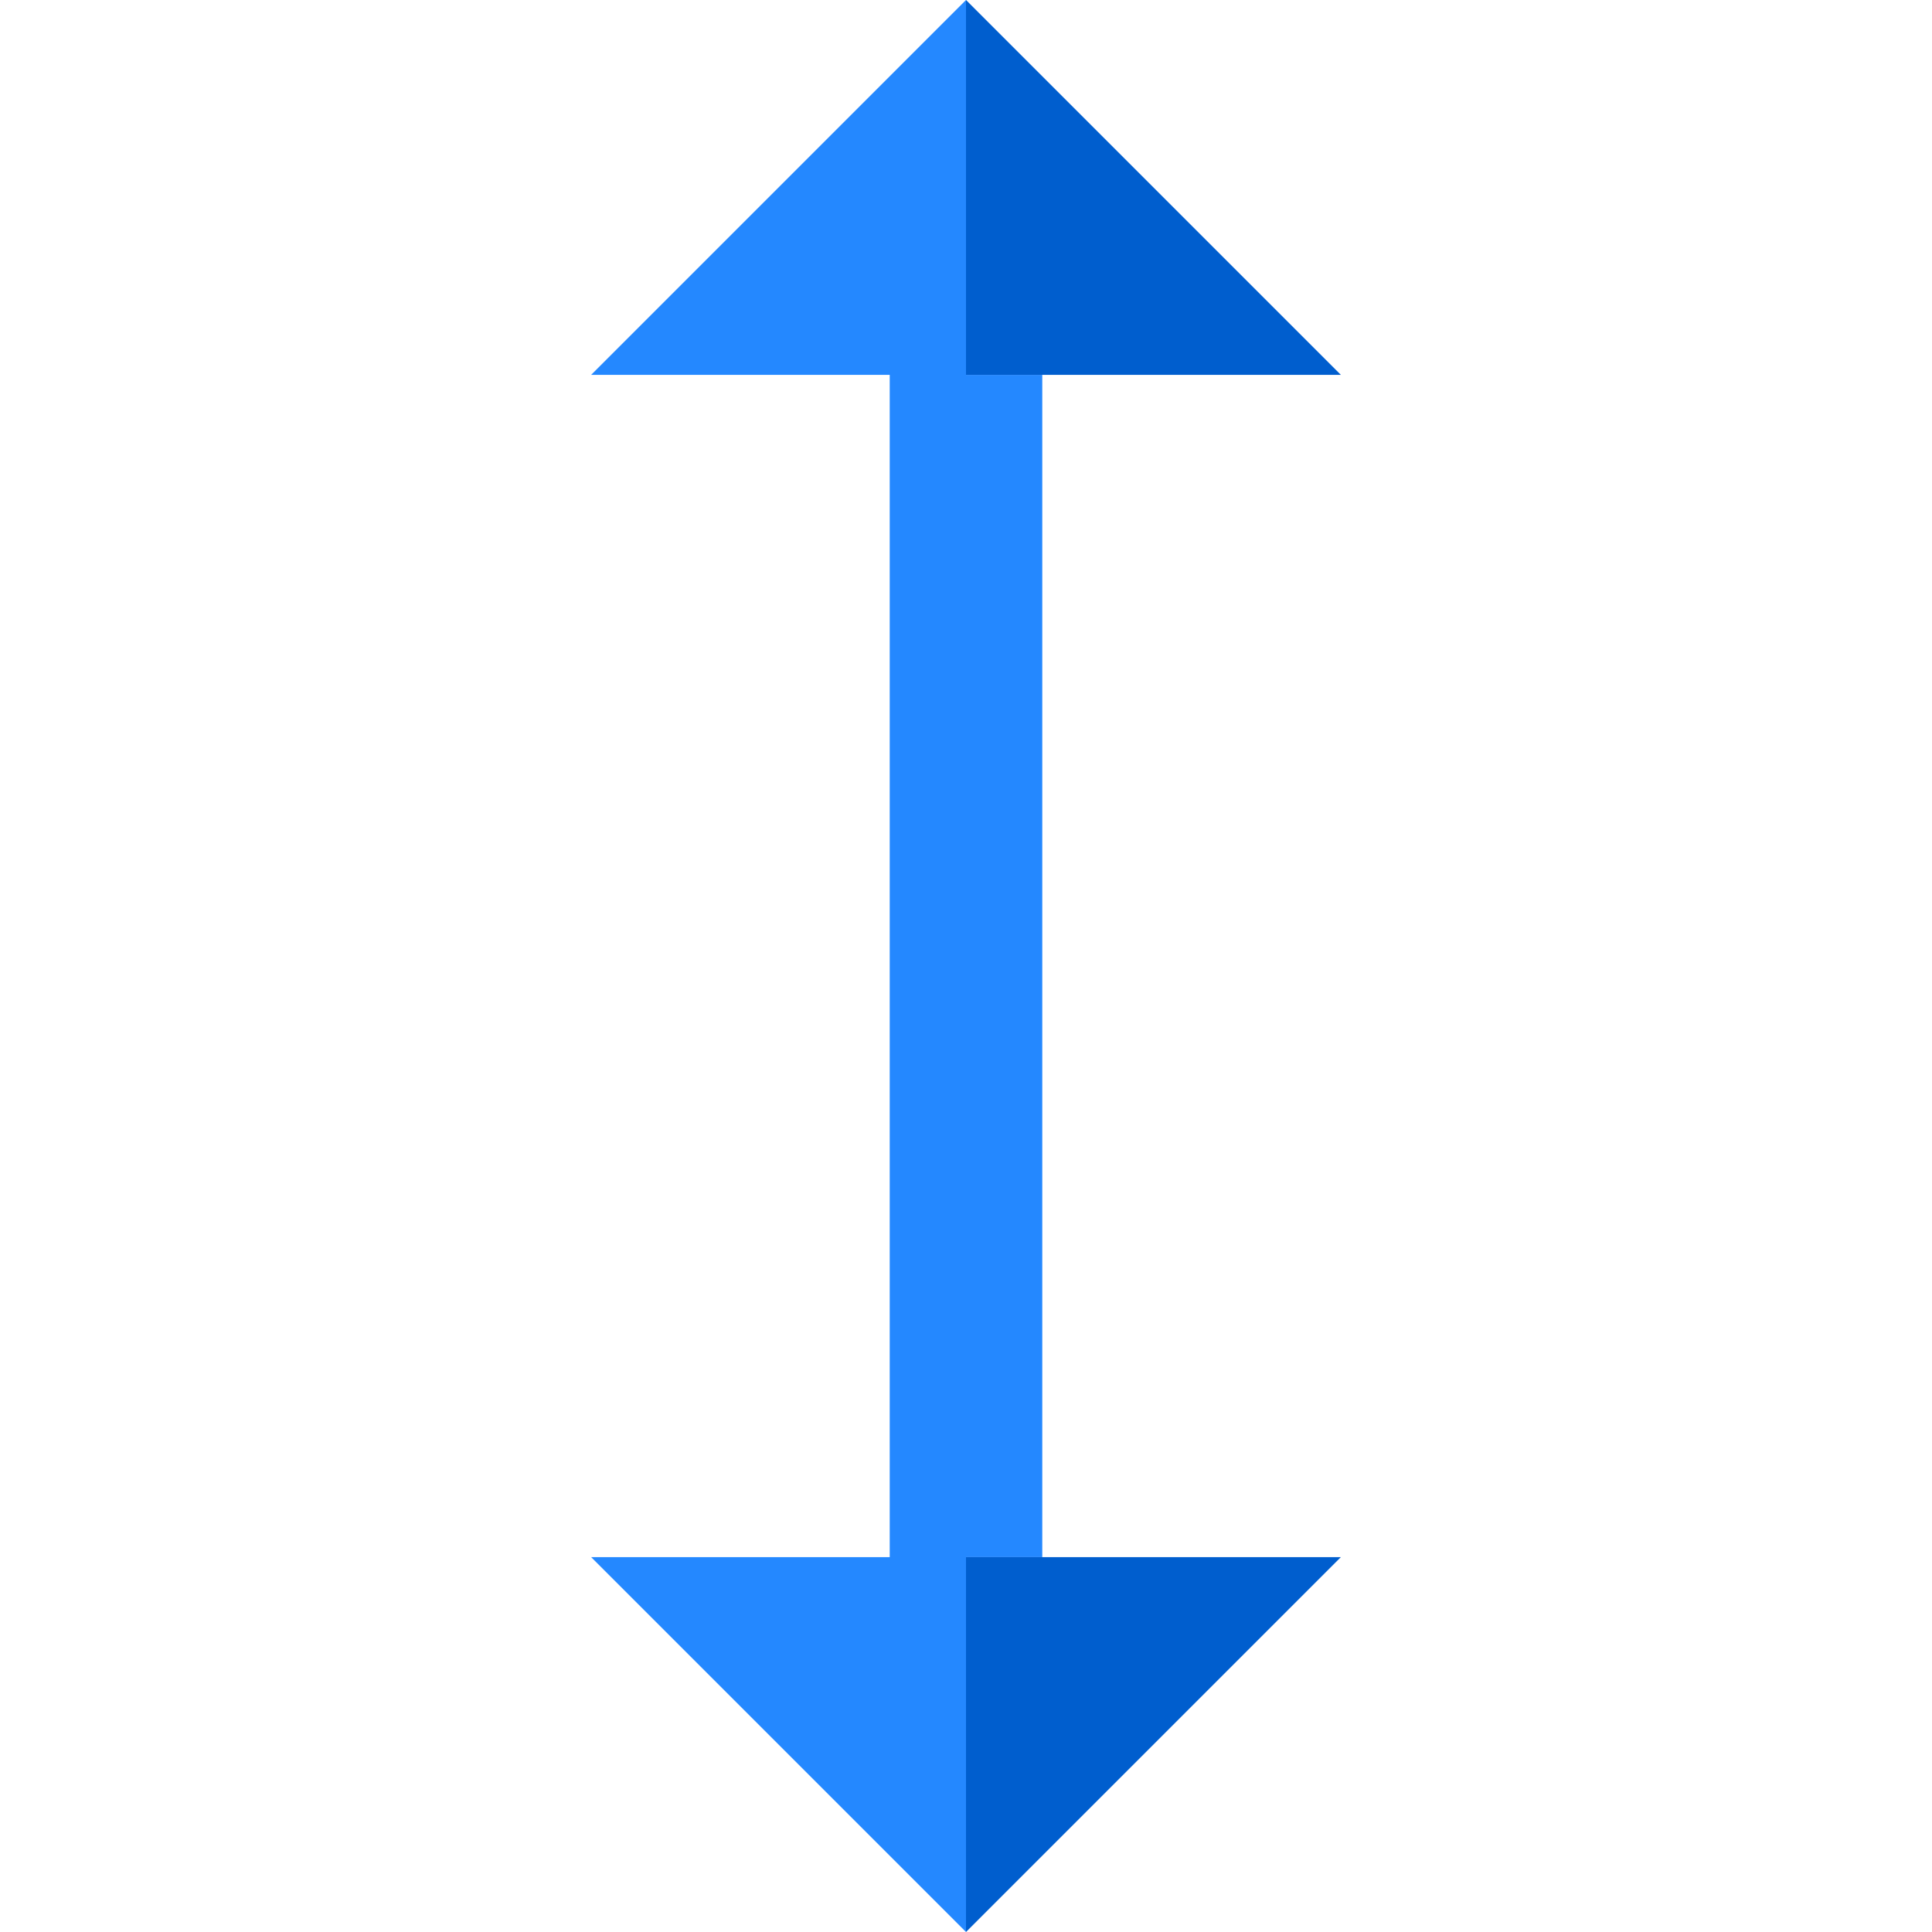
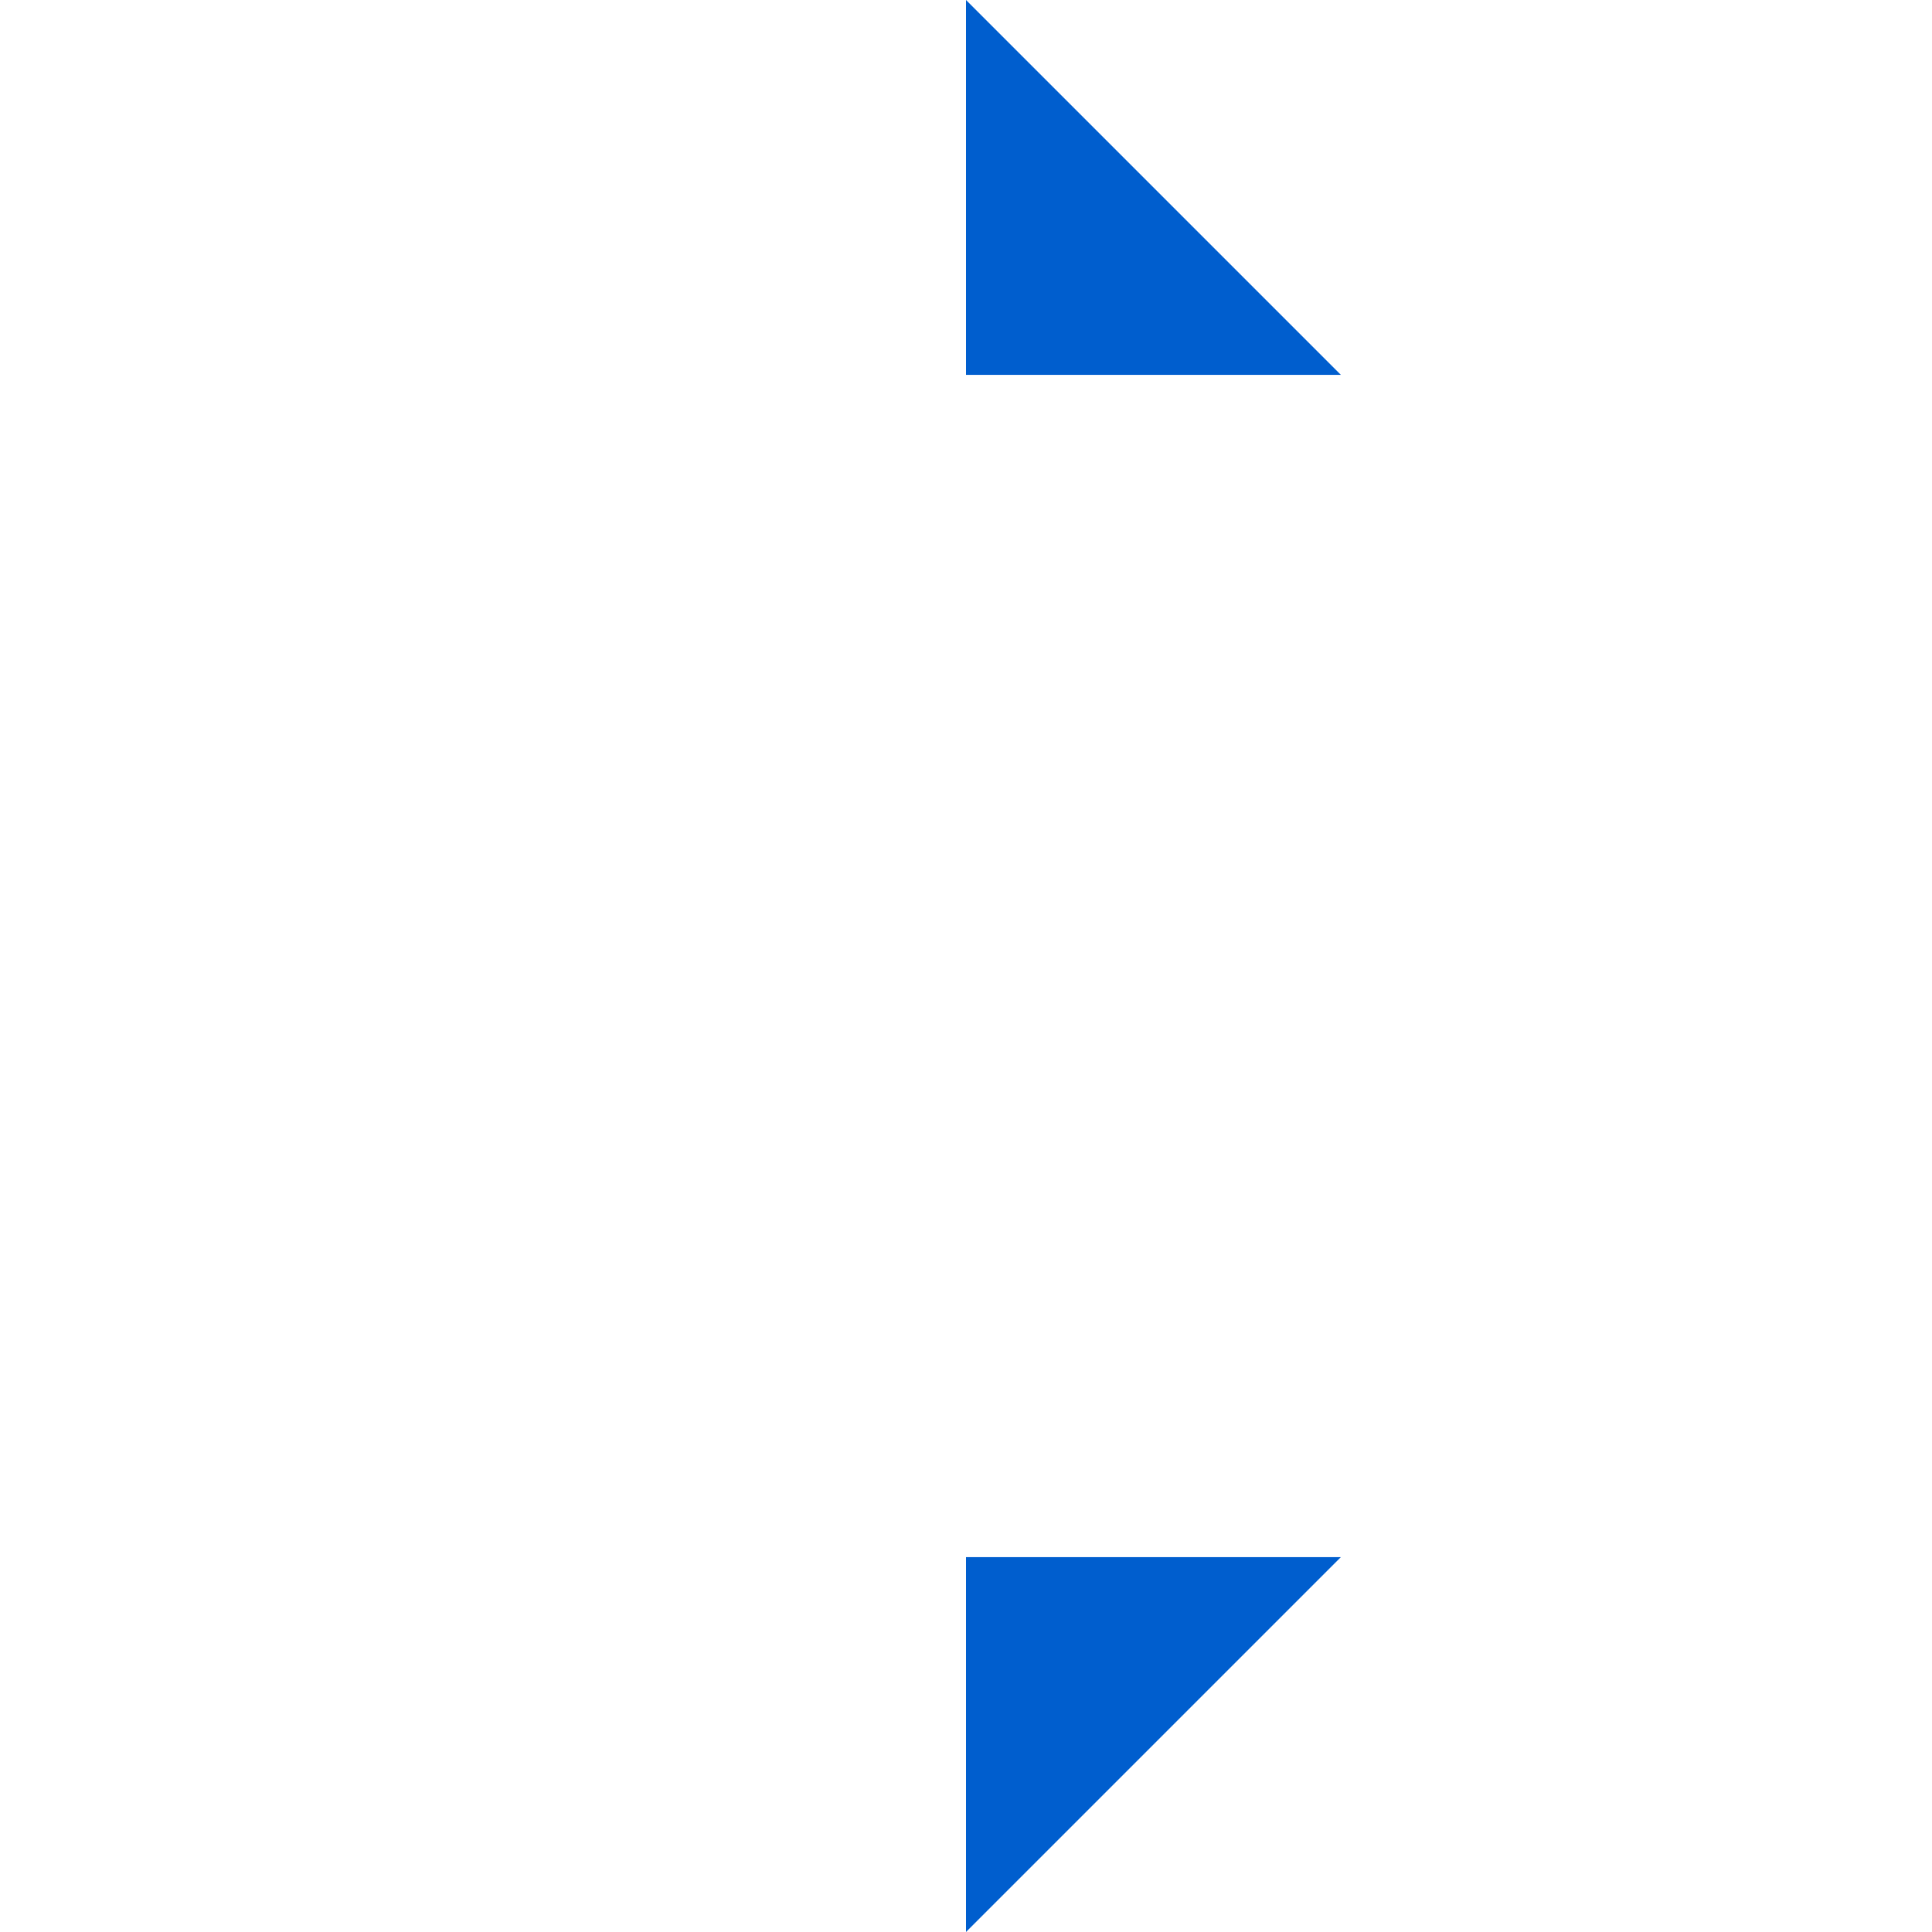
<svg xmlns="http://www.w3.org/2000/svg" height="800px" width="800px" version="1.1" id="Layer_1" viewBox="0 0 506.568 506.568" xml:space="preserve">
  <g>
-     <polygon style="fill:#2488FF;" points="253.284,408.284 273.284,408.284 273.284,98.284 253.284,98.284 253.284,0 155,98.284    233.284,98.284 233.284,408.284 155,408.284 253.284,506.568  " />
    <polygon style="fill:#005ECE;" points="253.284,408.284 253.284,506.568 351.568,408.284  " />
    <polygon style="fill:#005ECE;" points="253.284,98.284 351.568,98.284 253.284,0  " />
  </g>
</svg>